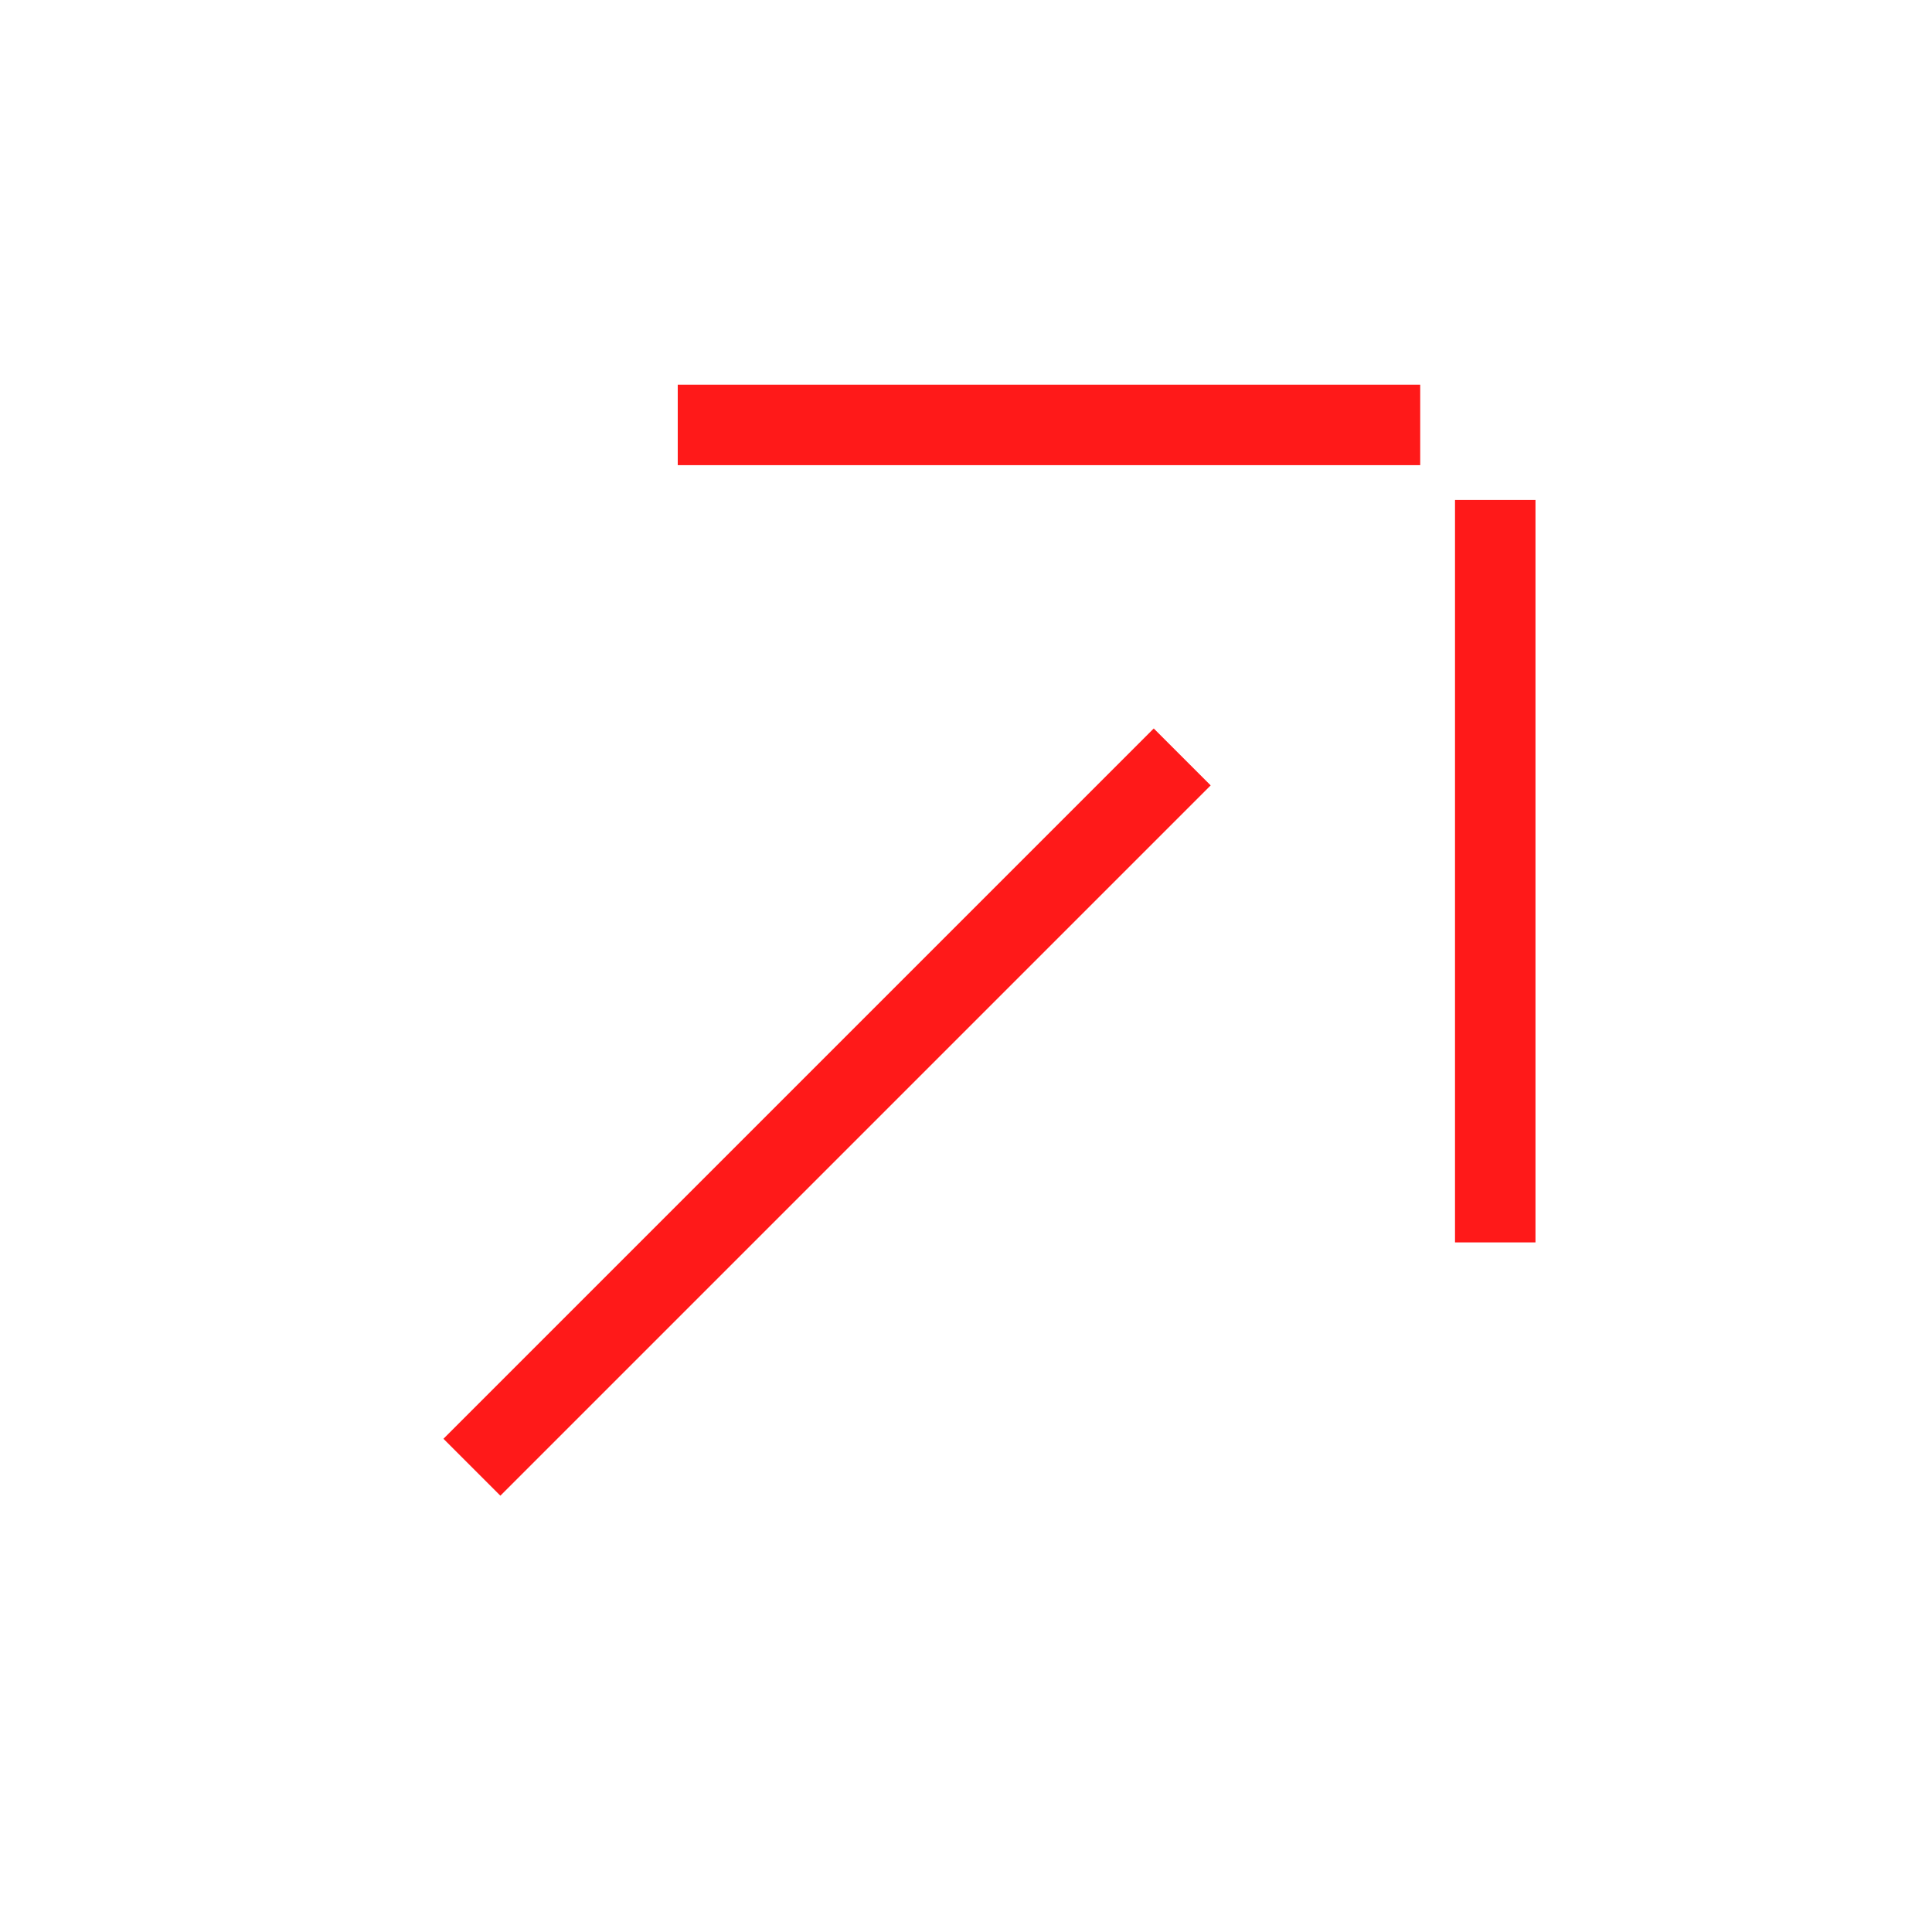
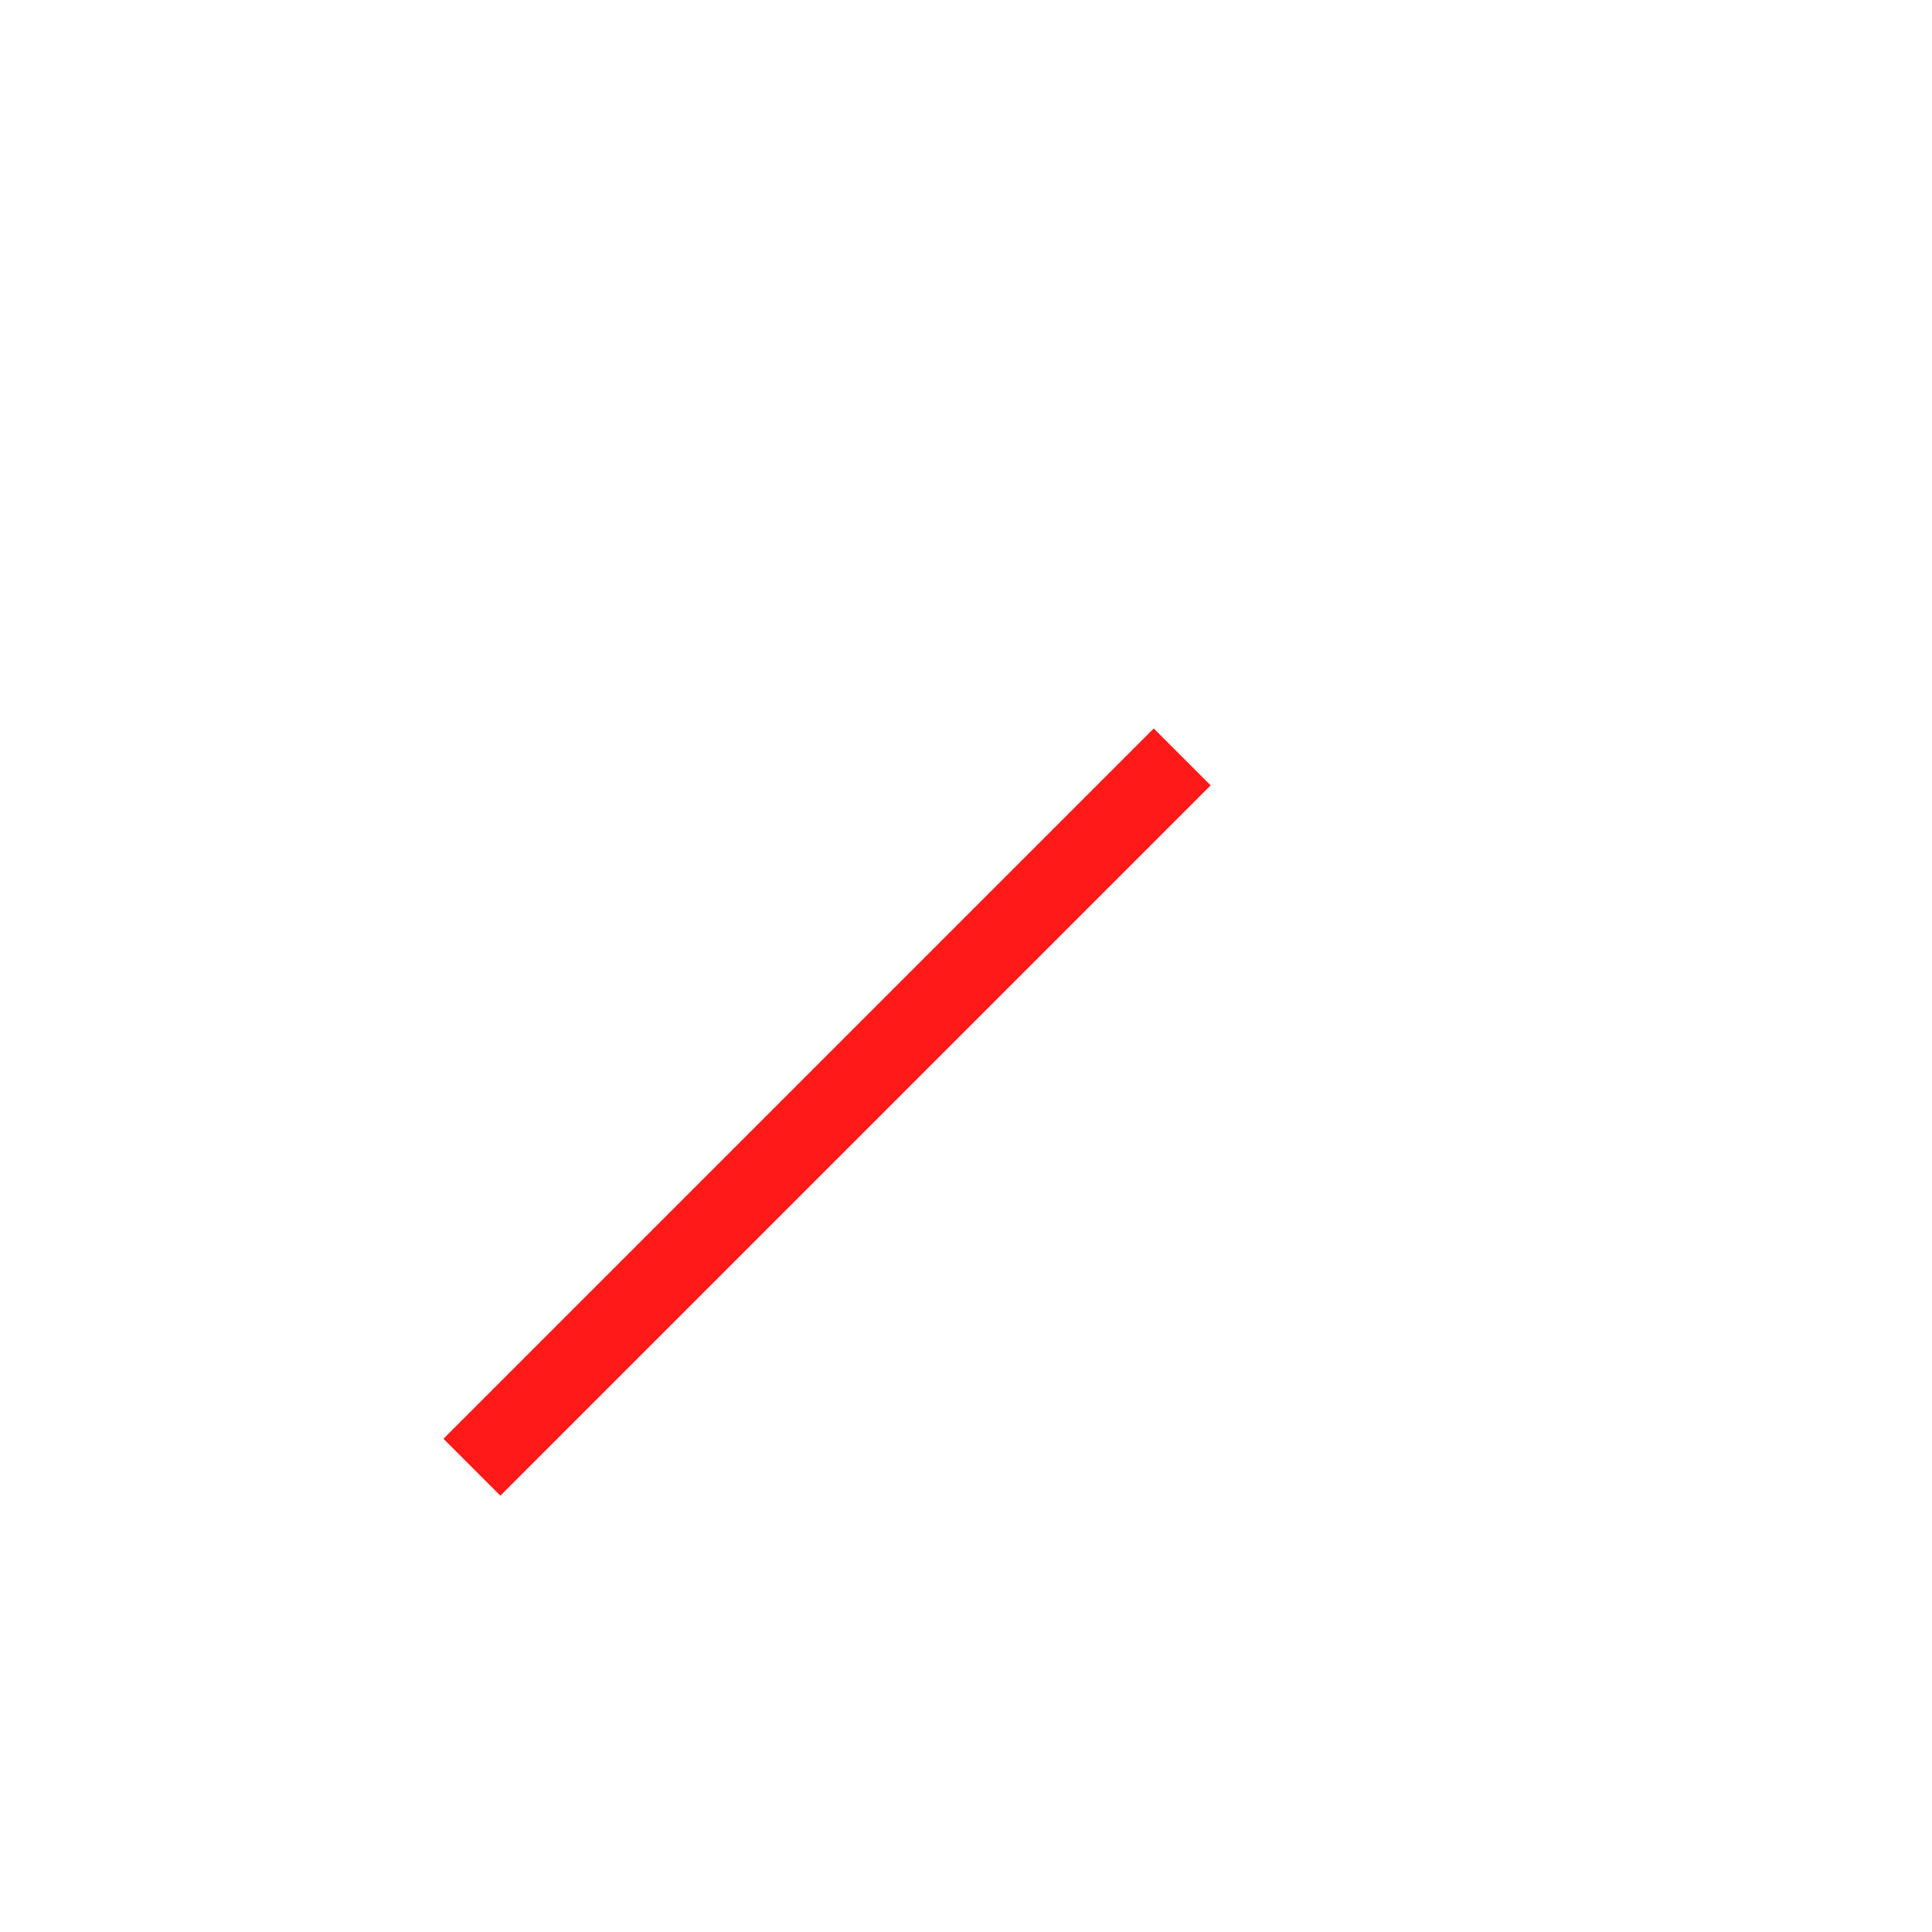
<svg xmlns="http://www.w3.org/2000/svg" width="80" height="80" viewBox="0 0 80 80" fill="none">
  <path d="M19.541 60.755L48.953 31.343" stroke="#FF0000" stroke-opacity="0.9" stroke-width="3.333" />
-   <path d="M61.915 51.445V20.701" stroke="#FF0000" stroke-opacity="0.9" stroke-width="3.333" />
-   <path d="M28.064 17.595H58.808" stroke="#FF0000" stroke-opacity="0.9" stroke-width="3.333" />
</svg>